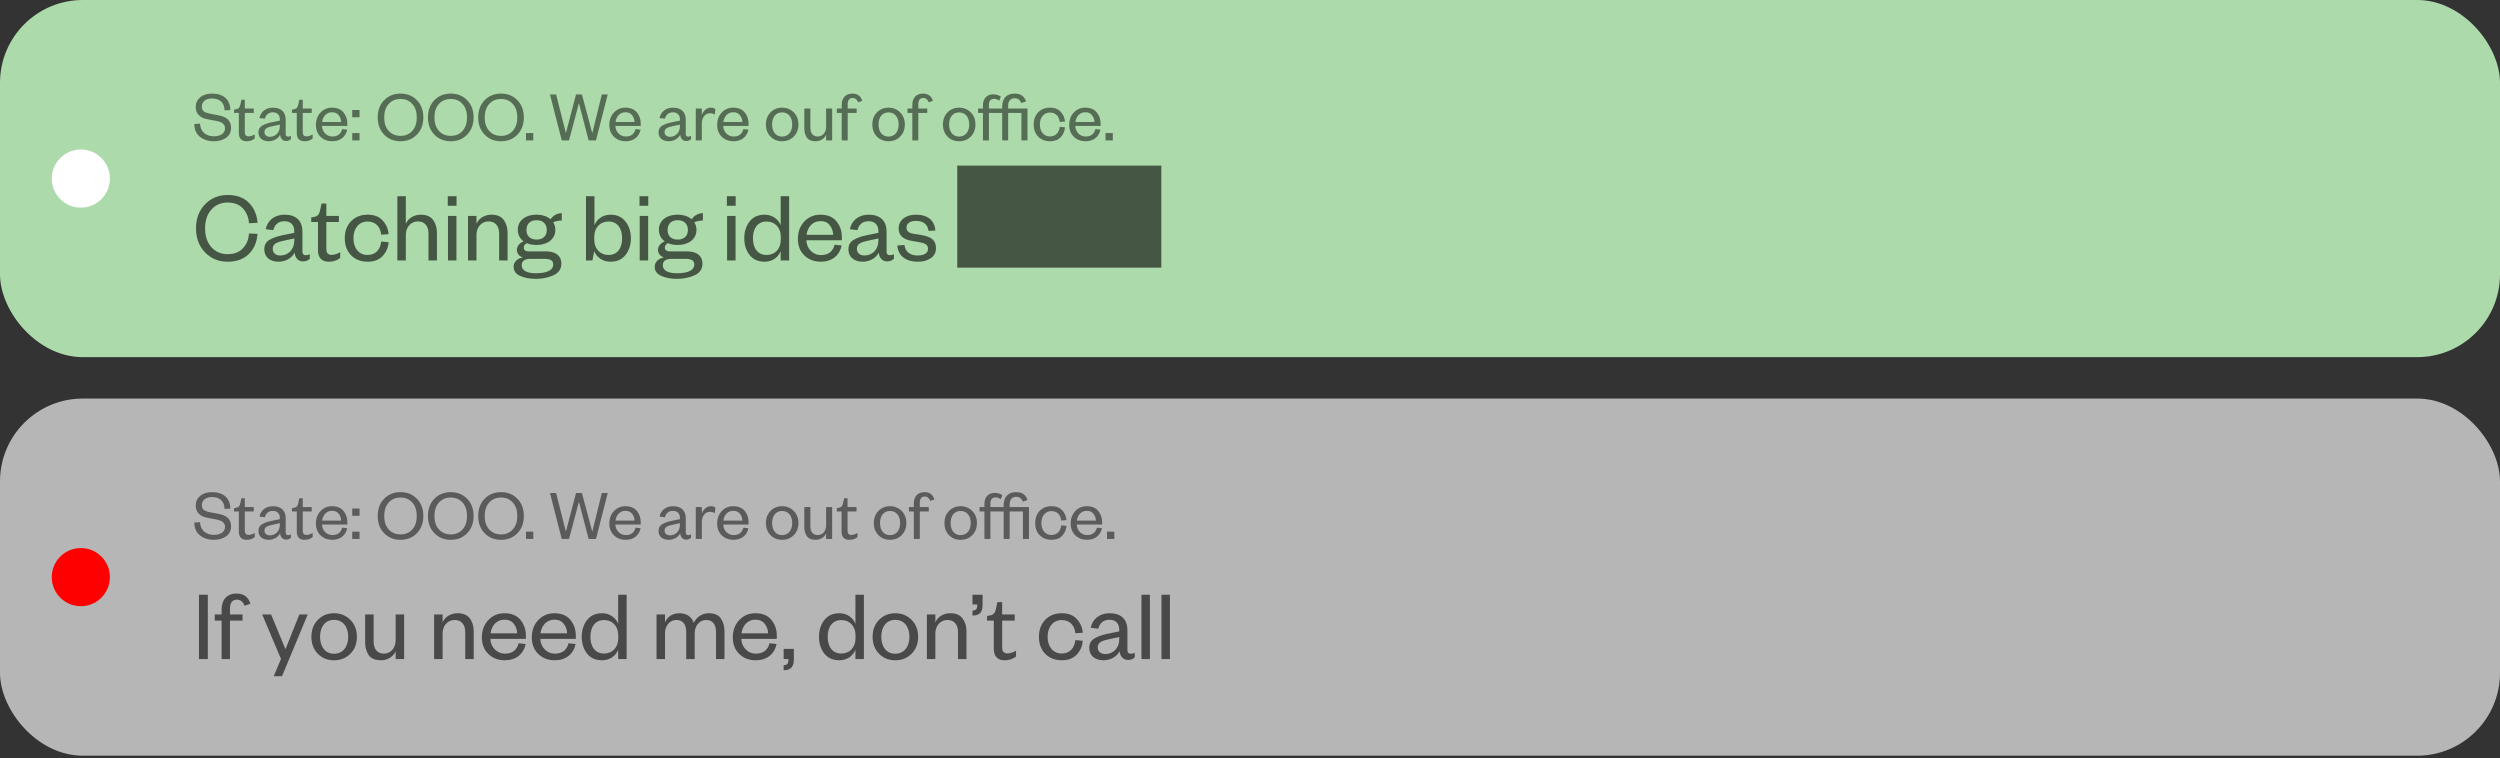
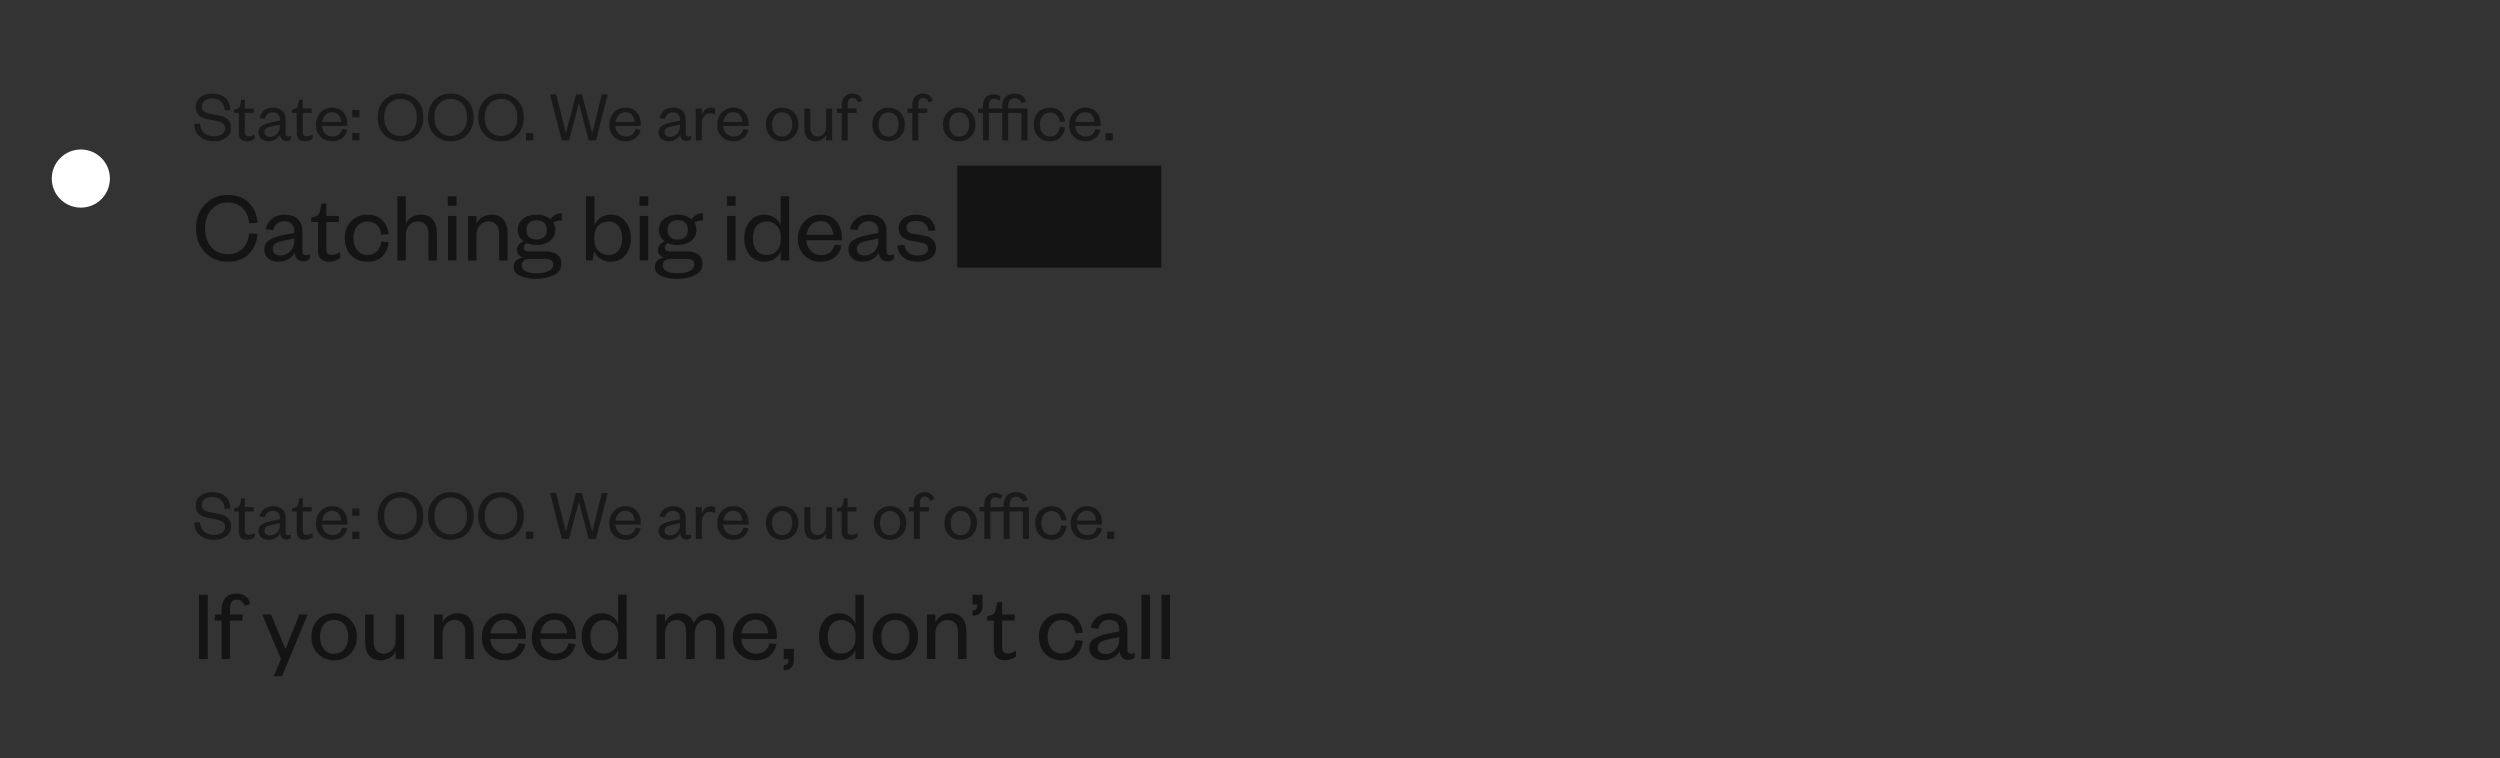
<svg xmlns="http://www.w3.org/2000/svg" width="343" height="104" viewBox="0 0 343 104" fill="none">
  <rect x="0" y="0" width="343" height="104" fill="#333333" stroke="none" />
-   <rect width="343" height="49" rx="11.363" fill="#BAECB7" fill-opacity="0.9" />
  <circle cx="11.091" cy="24.5" r="3.989" fill="white" />
  <path opacity="0.5" d="M26.663 17.01L27.443 16.96C27.493 18.11 28.293 18.7 29.343 18.7C30.273 18.7 30.873 18.29 30.873 17.61C30.873 17.04 30.483 16.75 29.673 16.59L28.423 16.35C27.503 16.18 26.853 15.66 26.853 14.69C26.853 14.14 27.053 13.7 27.463 13.36C27.873 13.01 28.413 12.84 29.103 12.84C30.673 12.84 31.593 13.69 31.603 15.1L30.813 15.14C30.783 14.1 30.153 13.51 29.113 13.51C28.203 13.51 27.693 13.95 27.693 14.64C27.693 15.25 28.113 15.47 28.833 15.6L29.973 15.82C31.123 16.03 31.703 16.55 31.703 17.55C31.703 18.13 31.473 18.58 31.023 18.9C30.573 19.22 30.013 19.38 29.343 19.38C28.573 19.38 27.933 19.17 27.423 18.76C26.913 18.35 26.663 17.76 26.663 17.01ZM32.769 18.24V15.49H32.109V15.04L32.389 14.99C32.799 14.91 32.899 14.7 32.989 14.29L33.119 13.68H33.589V14.89H34.819V15.49H33.589V18.14C33.589 18.53 33.759 18.71 34.129 18.71C34.409 18.71 34.699 18.58 34.949 18.45V19.01C34.629 19.25 34.309 19.38 33.829 19.38C33.219 19.38 32.769 19.08 32.769 18.24ZM38.395 17.31V17.1L37.416 17.31C36.736 17.46 36.285 17.59 36.285 18.12C36.285 18.49 36.545 18.77 37.035 18.77C37.795 18.77 38.395 18.19 38.395 17.31ZM39.196 16.44V18.4C39.196 18.63 39.325 18.74 39.535 18.74C39.626 18.74 39.795 18.71 39.916 18.64V19.09C39.766 19.24 39.575 19.35 39.245 19.35C38.795 19.35 38.475 19.01 38.425 18.49C38.185 19 37.566 19.38 36.855 19.38C36.016 19.38 35.456 18.92 35.456 18.17C35.456 17.76 35.615 17.45 35.946 17.25C36.276 17.05 36.696 16.9 37.215 16.79L38.395 16.55V16.38C38.395 15.78 38.045 15.41 37.435 15.41C36.806 15.41 36.465 15.78 36.336 16.29L35.596 16.19C35.766 15.38 36.416 14.77 37.446 14.77C38.535 14.77 39.196 15.33 39.196 16.44ZM40.718 18.24V15.49H40.058V15.04L40.338 14.99C40.748 14.91 40.848 14.7 40.938 14.29L41.068 13.68H41.538V14.89H42.768V15.49H41.538V18.14C41.538 18.53 41.708 18.71 42.078 18.71C42.358 18.71 42.648 18.58 42.898 18.45V19.01C42.578 19.25 42.258 19.38 41.778 19.38C41.168 19.38 40.718 19.08 40.718 18.24ZM46.945 17.71L47.635 17.79C47.425 18.78 46.675 19.38 45.595 19.38C44.945 19.38 44.415 19.18 43.985 18.77C43.555 18.36 43.345 17.81 43.345 17.14C43.345 16.45 43.555 15.89 43.975 15.44C44.405 14.99 44.925 14.77 45.555 14.77C46.245 14.77 46.775 14.99 47.125 15.42C47.475 15.85 47.655 16.36 47.655 16.95V17.28H44.175C44.195 17.7 44.345 18.05 44.615 18.32C44.885 18.59 45.215 18.73 45.605 18.73C46.325 18.73 46.775 18.38 46.945 17.71ZM44.195 16.74H46.805C46.795 16.39 46.685 16.08 46.475 15.81C46.275 15.54 45.965 15.4 45.555 15.4C44.765 15.4 44.285 16.02 44.195 16.74ZM48.327 19.26V18.26H49.327V19.26H48.327ZM48.327 16.09V15.09H49.327V16.09H48.327ZM58.082 16.11C58.082 17.08 57.792 17.86 57.202 18.47C56.612 19.08 55.862 19.38 54.952 19.38C54.042 19.38 53.292 19.08 52.702 18.47C52.112 17.86 51.822 17.08 51.822 16.11C51.822 15.14 52.112 14.36 52.702 13.75C53.292 13.14 54.042 12.84 54.952 12.84C55.862 12.84 56.612 13.14 57.202 13.75C57.792 14.36 58.082 15.14 58.082 16.11ZM57.182 16.11C57.182 15.34 56.982 14.73 56.572 14.27C56.162 13.81 55.622 13.58 54.952 13.58C54.282 13.58 53.732 13.81 53.322 14.27C52.912 14.73 52.712 15.34 52.712 16.11C52.712 16.88 52.912 17.49 53.322 17.95C53.732 18.41 54.282 18.64 54.952 18.64C55.622 18.64 56.162 18.41 56.572 17.95C56.982 17.49 57.182 16.88 57.182 16.11ZM64.977 16.11C64.977 17.08 64.686 17.86 64.097 18.47C63.507 19.08 62.757 19.38 61.846 19.38C60.937 19.38 60.187 19.08 59.596 18.47C59.007 17.86 58.717 17.08 58.717 16.11C58.717 15.14 59.007 14.36 59.596 13.75C60.187 13.14 60.937 12.84 61.846 12.84C62.757 12.84 63.507 13.14 64.097 13.75C64.686 14.36 64.977 15.14 64.977 16.11ZM64.076 16.11C64.076 15.34 63.877 14.73 63.467 14.27C63.056 13.81 62.517 13.58 61.846 13.58C61.176 13.58 60.627 13.81 60.217 14.27C59.806 14.73 59.606 15.34 59.606 16.11C59.606 16.88 59.806 17.49 60.217 17.95C60.627 18.41 61.176 18.64 61.846 18.64C62.517 18.64 63.056 18.41 63.467 17.95C63.877 17.49 64.076 16.88 64.076 16.11ZM71.871 16.11C71.871 17.08 71.581 17.86 70.991 18.47C70.401 19.08 69.651 19.38 68.741 19.38C67.831 19.38 67.081 19.08 66.491 18.47C65.901 17.86 65.611 17.08 65.611 16.11C65.611 15.14 65.901 14.36 66.491 13.75C67.081 13.14 67.831 12.84 68.741 12.84C69.651 12.84 70.401 13.14 70.991 13.75C71.581 14.36 71.871 15.14 71.871 16.11ZM70.971 16.11C70.971 15.34 70.771 14.73 70.361 14.27C69.951 13.81 69.411 13.58 68.741 13.58C68.071 13.58 67.521 13.81 67.111 14.27C66.701 14.73 66.501 15.34 66.501 16.11C66.501 16.88 66.701 17.49 67.111 17.95C67.521 18.41 68.071 18.64 68.741 18.64C69.411 18.64 69.951 18.41 70.361 17.95C70.771 17.49 70.971 16.88 70.971 16.11ZM72.165 19.26V18.26H73.165V19.26H72.165ZM79.84 12.96L81.24 18.2H81.28L82.57 12.96H83.38L81.77 19.26H80.76L79.45 14.23H79.41L78.07 19.26H77.07L75.46 12.96H76.3L77.62 18.18H77.66L79.03 12.96H79.84ZM87.199 17.71L87.889 17.79C87.679 18.78 86.929 19.38 85.849 19.38C85.199 19.38 84.669 19.18 84.239 18.77C83.809 18.36 83.599 17.81 83.599 17.14C83.599 16.45 83.809 15.89 84.229 15.44C84.659 14.99 85.179 14.77 85.809 14.77C86.499 14.77 87.029 14.99 87.379 15.42C87.729 15.85 87.909 16.36 87.909 16.95V17.28H84.429C84.449 17.7 84.599 18.05 84.869 18.32C85.139 18.59 85.469 18.73 85.859 18.73C86.579 18.73 87.029 18.38 87.199 17.71ZM84.449 16.74H87.059C87.049 16.39 86.939 16.08 86.729 15.81C86.529 15.54 86.219 15.4 85.809 15.4C85.019 15.4 84.539 16.02 84.449 16.74ZM93.288 17.31V17.1L92.308 17.31C91.628 17.46 91.178 17.59 91.178 18.12C91.178 18.49 91.438 18.77 91.928 18.77C92.688 18.77 93.288 18.19 93.288 17.31ZM94.088 16.44V18.4C94.088 18.63 94.218 18.74 94.428 18.74C94.518 18.74 94.688 18.71 94.808 18.64V19.09C94.658 19.24 94.468 19.35 94.138 19.35C93.688 19.35 93.368 19.01 93.318 18.49C93.078 19 92.458 19.38 91.748 19.38C90.908 19.38 90.348 18.92 90.348 18.17C90.348 17.76 90.508 17.45 90.838 17.25C91.168 17.05 91.588 16.9 92.108 16.79L93.288 16.55V16.38C93.288 15.78 92.938 15.41 92.328 15.41C91.698 15.41 91.358 15.78 91.228 16.29L90.488 16.19C90.658 15.38 91.308 14.77 92.338 14.77C93.428 14.77 94.088 15.33 94.088 16.44ZM98.151 14.97L98.071 15.72C97.831 15.59 97.661 15.54 97.391 15.54C96.761 15.54 96.291 16.11 96.291 16.95V19.26H95.461V14.89H96.291V15.78C96.371 15.53 96.521 15.3 96.731 15.09C96.951 14.88 97.221 14.77 97.531 14.77C97.801 14.77 98.001 14.84 98.151 14.97ZM101.994 17.71L102.684 17.79C102.474 18.78 101.724 19.38 100.644 19.38C99.993 19.38 99.463 19.18 99.034 18.77C98.603 18.36 98.394 17.81 98.394 17.14C98.394 16.45 98.603 15.89 99.023 15.44C99.454 14.99 99.974 14.77 100.604 14.77C101.294 14.77 101.824 14.99 102.174 15.42C102.524 15.85 102.704 16.36 102.704 16.95V17.28H99.224C99.243 17.7 99.394 18.05 99.663 18.32C99.933 18.59 100.264 18.73 100.654 18.73C101.374 18.73 101.824 18.38 101.994 17.71ZM99.243 16.74H101.854C101.844 16.39 101.734 16.08 101.524 15.81C101.324 15.54 101.014 15.4 100.604 15.4C99.814 15.4 99.334 16.02 99.243 16.74ZM109.543 17.08C109.543 17.75 109.333 18.31 108.903 18.74C108.473 19.17 107.943 19.38 107.303 19.38C106.663 19.38 106.133 19.17 105.713 18.74C105.293 18.31 105.083 17.75 105.083 17.08C105.083 16.41 105.293 15.85 105.713 15.42C106.133 14.99 106.663 14.77 107.303 14.77C107.943 14.77 108.473 14.99 108.903 15.42C109.333 15.85 109.543 16.41 109.543 17.08ZM105.933 17.08C105.933 18.04 106.423 18.74 107.303 18.74C108.183 18.74 108.693 18.04 108.693 17.08C108.693 16.11 108.183 15.42 107.303 15.42C106.423 15.42 105.933 16.11 105.933 17.08ZM113.342 17.4V14.89H114.172V19.26H113.342V18.49C113.132 19.01 112.562 19.38 111.912 19.38C111.342 19.38 110.942 19.21 110.702 18.88C110.472 18.54 110.352 18.12 110.352 17.61V14.89H111.182V17.53C111.182 18.25 111.512 18.73 112.192 18.73C112.842 18.73 113.342 18.2 113.342 17.4ZM115.484 15.49H114.814V14.89H115.484V14.38C115.484 13.46 116.014 12.84 116.934 12.84C117.684 12.84 118.104 13.19 118.304 13.84L117.734 14.04C117.624 13.71 117.374 13.44 116.974 13.44C116.524 13.44 116.304 13.77 116.304 14.29V14.89H117.534V15.49H116.304V19.26H115.484V15.49ZM124.143 17.08C124.143 17.75 123.933 18.31 123.503 18.74C123.073 19.17 122.543 19.38 121.903 19.38C121.263 19.38 120.733 19.17 120.313 18.74C119.893 18.31 119.683 17.75 119.683 17.08C119.683 16.41 119.893 15.85 120.313 15.42C120.733 14.99 121.263 14.77 121.903 14.77C122.543 14.77 123.073 14.99 123.503 15.42C123.933 15.85 124.143 16.41 124.143 17.08ZM120.533 17.08C120.533 18.04 121.023 18.74 121.903 18.74C122.783 18.74 123.293 18.04 123.293 17.08C123.293 16.11 122.783 15.42 121.903 15.42C121.023 15.42 120.533 16.11 120.533 17.08ZM125.172 15.49H124.502V14.89H125.172V14.38C125.172 13.46 125.702 12.84 126.622 12.84C127.372 12.84 127.792 13.19 127.992 13.84L127.422 14.04C127.312 13.71 127.062 13.44 126.662 13.44C126.212 13.44 125.992 13.77 125.992 14.29V14.89H127.222V15.49H125.992V19.26H125.172V15.49ZM133.83 17.08C133.83 17.75 133.62 18.31 133.19 18.74C132.76 19.17 132.23 19.38 131.59 19.38C130.95 19.38 130.42 19.17 130 18.74C129.58 18.31 129.37 17.75 129.37 17.08C129.37 16.41 129.58 15.85 130 15.42C130.42 14.99 130.95 14.77 131.59 14.77C132.23 14.77 132.76 14.99 133.19 15.42C133.62 15.85 133.83 16.41 133.83 17.08ZM130.22 17.08C130.22 18.04 130.71 18.74 131.59 18.74C132.47 18.74 132.98 18.04 132.98 17.08C132.98 16.11 132.47 15.42 131.59 15.42C130.71 15.42 130.22 16.11 130.22 17.08ZM137.499 15.49H135.679V19.26H134.859V15.49H134.189V14.89H134.859V14.42C134.859 13.51 135.419 12.94 136.259 12.94C136.769 12.94 137.079 13.1 137.319 13.26L137.099 13.81C136.889 13.66 136.649 13.56 136.369 13.56C135.899 13.56 135.679 13.88 135.679 14.41V14.89H137.499V14.58C137.499 13.53 138.119 12.84 139.189 12.84C140.059 12.84 140.529 13.2 140.779 13.91L140.119 14.14C139.989 13.77 139.699 13.48 139.219 13.48C138.669 13.48 138.319 13.83 138.319 14.5V14.89H140.969V19.26H140.139V15.49H138.319V19.26H137.499V15.49ZM141.821 17.08C141.821 16.39 142.031 15.83 142.441 15.41C142.861 14.98 143.401 14.77 144.061 14.77C144.701 14.77 145.191 14.96 145.531 15.34C145.881 15.71 146.071 16.16 146.121 16.68L145.391 16.73C145.321 15.97 144.851 15.44 144.051 15.44C143.241 15.44 142.671 16.08 142.671 17.08C142.671 18.08 143.241 18.72 144.051 18.72C144.851 18.72 145.321 18.16 145.391 17.4L146.121 17.47C146.071 18 145.881 18.45 145.531 18.82C145.191 19.19 144.701 19.38 144.061 19.38C143.401 19.38 142.861 19.17 142.441 18.75C142.031 18.33 141.821 17.77 141.821 17.08ZM150.294 17.71L150.984 17.79C150.774 18.78 150.024 19.38 148.944 19.38C148.294 19.38 147.764 19.18 147.334 18.77C146.904 18.36 146.694 17.81 146.694 17.14C146.694 16.45 146.904 15.89 147.324 15.44C147.754 14.99 148.274 14.77 148.904 14.77C149.594 14.77 150.124 14.99 150.474 15.42C150.824 15.85 151.004 16.36 151.004 16.95V17.28H147.524C147.544 17.7 147.694 18.05 147.964 18.32C148.234 18.59 148.564 18.73 148.954 18.73C149.674 18.73 150.124 18.38 150.294 17.71ZM147.544 16.74H150.154C150.144 16.39 150.034 16.08 149.824 15.81C149.624 15.54 149.314 15.4 148.904 15.4C148.114 15.4 147.634 16.02 147.544 16.74ZM151.677 19.26V18.26H152.677V19.26H151.677Z" fill="black" />
  <path opacity="0.6" d="M26.891 31.33C26.891 29.972 27.311 28.88 28.137 28.026C28.977 27.172 29.999 26.752 31.217 26.752C32.463 26.752 33.443 27.102 34.143 27.816C34.857 28.53 35.249 29.44 35.333 30.574L34.157 30.63C34.115 29.818 33.835 29.146 33.331 28.6C32.827 28.054 32.127 27.788 31.217 27.788C30.321 27.788 29.579 28.11 29.005 28.754C28.431 29.384 28.137 30.252 28.137 31.33C28.137 32.408 28.431 33.276 29.005 33.92C29.579 34.55 30.321 34.872 31.217 34.872C32.127 34.872 32.827 34.606 33.331 34.06C33.835 33.514 34.115 32.842 34.157 32.03L35.333 32.086C35.249 33.22 34.857 34.13 34.143 34.844C33.443 35.558 32.463 35.908 31.217 35.908C29.999 35.908 28.977 35.488 28.137 34.634C27.311 33.78 26.891 32.688 26.891 31.33ZM40.374 33.01V32.716L39.002 33.01C38.05 33.22 37.42 33.402 37.42 34.144C37.42 34.662 37.784 35.054 38.47 35.054C39.534 35.054 40.374 34.242 40.374 33.01ZM41.494 31.792V34.536C41.494 34.858 41.676 35.012 41.97 35.012C42.096 35.012 42.334 34.97 42.502 34.872V35.502C42.292 35.712 42.026 35.866 41.564 35.866C40.934 35.866 40.486 35.39 40.416 34.662C40.08 35.376 39.212 35.908 38.218 35.908C37.042 35.908 36.258 35.264 36.258 34.214C36.258 33.64 36.482 33.206 36.944 32.926C37.406 32.646 37.994 32.436 38.722 32.282L40.374 31.946V31.708C40.374 30.868 39.884 30.35 39.03 30.35C38.148 30.35 37.672 30.868 37.49 31.582L36.454 31.442C36.692 30.308 37.602 29.454 39.044 29.454C40.57 29.454 41.494 30.238 41.494 31.792ZM43.625 34.312V30.462H42.701V29.832L43.093 29.762C43.667 29.65 43.807 29.356 43.933 28.782L44.115 27.928H44.773V29.622H46.495V30.462H44.773V34.172C44.773 34.718 45.011 34.97 45.529 34.97C45.921 34.97 46.327 34.788 46.677 34.606V35.39C46.229 35.726 45.781 35.908 45.109 35.908C44.255 35.908 43.625 35.488 43.625 34.312ZM47.303 32.688C47.303 31.722 47.596 30.938 48.17 30.35C48.758 29.748 49.514 29.454 50.438 29.454C51.334 29.454 52.02 29.72 52.496 30.252C52.986 30.77 53.252 31.4 53.322 32.128L52.3 32.198C52.203 31.134 51.544 30.392 50.425 30.392C49.291 30.392 48.492 31.288 48.492 32.688C48.492 34.088 49.291 34.984 50.425 34.984C51.544 34.984 52.203 34.2 52.3 33.136L53.322 33.234C53.252 33.976 52.986 34.606 52.496 35.124C52.02 35.642 51.334 35.908 50.438 35.908C49.514 35.908 48.758 35.614 48.17 35.026C47.596 34.438 47.303 33.654 47.303 32.688ZM55.679 32.226V35.74H54.517V26.92H55.679V30.714C55.973 29.972 56.799 29.454 57.709 29.454C58.507 29.454 59.067 29.692 59.417 30.168C59.767 30.644 59.949 31.232 59.949 31.946V35.74H58.787V32.044C58.787 31.036 58.283 30.378 57.331 30.378C56.421 30.378 55.679 31.106 55.679 32.226ZM61.434 28.236V26.92H62.638V28.236H61.434ZM61.462 29.622H62.624V35.74H61.462V29.622ZM65.372 32.226V35.74H64.21V29.622H65.372V30.714C65.666 29.972 66.492 29.454 67.402 29.454C68.2 29.454 68.76 29.692 69.11 30.168C69.46 30.644 69.642 31.232 69.642 31.946V35.74H68.48V32.044C68.48 31.036 67.976 30.378 67.024 30.378C66.114 30.378 65.372 31.106 65.372 32.226ZM75.019 31.554C75.019 30.7 74.473 30.21 73.619 30.21C72.765 30.21 72.233 30.7 72.233 31.554C72.233 32.394 72.765 32.87 73.619 32.87C74.473 32.87 75.019 32.394 75.019 31.554ZM77.021 36.146C77.021 36.902 76.657 37.448 75.929 37.77C75.215 38.092 74.403 38.26 73.493 38.26C72.667 38.26 71.967 38.12 71.365 37.854C70.763 37.588 70.469 37.168 70.469 36.608C70.469 35.922 70.987 35.446 71.729 35.32C71.169 35.138 70.917 34.732 70.917 34.27C70.917 33.752 71.295 33.346 71.841 33.108C71.337 32.758 71.043 32.212 71.043 31.54C71.043 30.896 71.281 30.392 71.757 30.014C72.247 29.636 72.863 29.454 73.605 29.454C74.389 29.454 75.075 29.678 75.537 30.084C75.859 29.58 76.447 29.244 77.077 29.244V30.252C76.671 30.252 76.195 30.364 75.901 30.49C76.083 30.784 76.195 31.148 76.195 31.54C76.195 32.814 75.117 33.612 73.605 33.612C73.101 33.612 72.653 33.528 72.275 33.36C72.051 33.486 71.855 33.682 71.855 33.962C71.855 34.298 72.079 34.494 72.597 34.494H74.991C76.321 34.494 77.021 35.194 77.021 36.146ZM71.575 36.384C71.575 37.154 72.373 37.49 73.493 37.49C74.893 37.49 75.901 37.154 75.901 36.272C75.901 35.712 75.439 35.516 74.725 35.516H72.751C72.121 35.516 71.575 35.726 71.575 36.384ZM81.532 34.466L81.28 35.74H80.398V26.92H81.56V30.91C81.826 30.168 82.624 29.454 83.758 29.454C84.654 29.454 85.34 29.776 85.83 30.406C86.32 31.036 86.558 31.792 86.558 32.688C86.558 33.584 86.32 34.34 85.83 34.97C85.34 35.6 84.654 35.908 83.744 35.908C82.624 35.908 81.812 35.236 81.532 34.466ZM81.532 32.506V32.856C81.532 34.2 82.386 34.984 83.492 34.984C84.682 34.984 85.354 34.088 85.354 32.688C85.354 31.288 84.682 30.392 83.492 30.392C82.386 30.392 81.532 31.176 81.532 32.506ZM87.739 28.236V26.92H88.943V28.236H87.739ZM87.767 29.622H88.929V35.74H87.767V29.622ZM94.379 31.554C94.379 30.7 93.833 30.21 92.979 30.21C92.125 30.21 91.593 30.7 91.593 31.554C91.593 32.394 92.125 32.87 92.979 32.87C93.833 32.87 94.379 32.394 94.379 31.554ZM96.381 36.146C96.381 36.902 96.017 37.448 95.289 37.77C94.575 38.092 93.763 38.26 92.853 38.26C92.027 38.26 91.327 38.12 90.725 37.854C90.123 37.588 89.829 37.168 89.829 36.608C89.829 35.922 90.347 35.446 91.089 35.32C90.529 35.138 90.277 34.732 90.277 34.27C90.277 33.752 90.655 33.346 91.201 33.108C90.697 32.758 90.403 32.212 90.403 31.54C90.403 30.896 90.641 30.392 91.117 30.014C91.607 29.636 92.223 29.454 92.965 29.454C93.749 29.454 94.435 29.678 94.897 30.084C95.219 29.58 95.807 29.244 96.437 29.244V30.252C96.031 30.252 95.555 30.364 95.261 30.49C95.443 30.784 95.555 31.148 95.555 31.54C95.555 32.814 94.477 33.612 92.965 33.612C92.461 33.612 92.013 33.528 91.635 33.36C91.411 33.486 91.215 33.682 91.215 33.962C91.215 34.298 91.439 34.494 91.957 34.494H94.351C95.681 34.494 96.381 35.194 96.381 36.146ZM90.935 36.384C90.935 37.154 91.733 37.49 92.853 37.49C94.253 37.49 95.261 37.154 95.261 36.272C95.261 35.712 94.799 35.516 94.085 35.516H92.111C91.481 35.516 90.935 35.726 90.935 36.384ZM99.729 28.236V26.92H100.933V28.236H99.729ZM99.757 29.622H100.919V35.74H99.757V29.622ZM107.125 32.856V32.506C107.125 31.176 106.285 30.392 105.179 30.392C103.989 30.392 103.303 31.288 103.303 32.688C103.303 34.088 103.989 34.984 105.179 34.984C106.285 34.984 107.125 34.2 107.125 32.856ZM107.111 35.74V34.466C106.831 35.208 106.047 35.908 104.913 35.908C104.003 35.908 103.317 35.6 102.827 34.97C102.351 34.34 102.113 33.584 102.113 32.688C102.113 31.792 102.351 31.036 102.827 30.406C103.317 29.776 104.003 29.454 104.913 29.454C106.047 29.454 106.831 30.168 107.111 30.91V26.92H108.273V35.74H107.111ZM114.509 33.57L115.475 33.682C115.181 35.068 114.131 35.908 112.619 35.908C111.709 35.908 110.967 35.628 110.365 35.054C109.763 34.48 109.469 33.71 109.469 32.772C109.469 31.806 109.763 31.022 110.351 30.392C110.953 29.762 111.681 29.454 112.562 29.454C113.529 29.454 114.271 29.762 114.761 30.364C115.251 30.966 115.503 31.68 115.503 32.506V32.968H110.631C110.659 33.556 110.869 34.046 111.247 34.424C111.625 34.802 112.087 34.998 112.633 34.998C113.641 34.998 114.271 34.508 114.509 33.57ZM110.659 32.212H114.313C114.299 31.722 114.145 31.288 113.851 30.91C113.571 30.532 113.137 30.336 112.562 30.336C111.457 30.336 110.785 31.204 110.659 32.212ZM120.518 33.01V32.716L119.146 33.01C118.194 33.22 117.564 33.402 117.564 34.144C117.564 34.662 117.928 35.054 118.614 35.054C119.678 35.054 120.518 34.242 120.518 33.01ZM121.638 31.792V34.536C121.638 34.858 121.82 35.012 122.114 35.012C122.24 35.012 122.478 34.97 122.646 34.872V35.502C122.436 35.712 122.17 35.866 121.708 35.866C121.078 35.866 120.63 35.39 120.56 34.662C120.224 35.376 119.356 35.908 118.362 35.908C117.186 35.908 116.402 35.264 116.402 34.214C116.402 33.64 116.626 33.206 117.088 32.926C117.55 32.646 118.138 32.436 118.866 32.282L120.518 31.946V31.708C120.518 30.868 120.028 30.35 119.174 30.35C118.292 30.35 117.816 30.868 117.634 31.582L116.598 31.442C116.836 30.308 117.746 29.454 119.188 29.454C120.714 29.454 121.638 30.238 121.638 31.792ZM123.112 33.682L124.092 33.612C124.204 34.55 124.862 35.054 125.912 35.054C126.71 35.054 127.326 34.76 127.326 34.144C127.326 33.57 126.906 33.36 126.164 33.234L125.128 33.052C123.994 32.87 123.294 32.38 123.294 31.33C123.294 30.21 124.246 29.454 125.646 29.454C127.27 29.454 128.222 30.224 128.334 31.624L127.396 31.68C127.27 30.742 126.668 30.308 125.646 30.308C124.876 30.308 124.372 30.658 124.372 31.218C124.372 31.708 124.68 31.96 125.31 32.072L126.458 32.254C127.69 32.464 128.418 32.926 128.418 34.032C128.418 34.634 128.18 35.11 127.69 35.432C127.214 35.754 126.626 35.908 125.912 35.908C124.4 35.908 123.224 35.194 123.112 33.682ZM131.334 36.72H145.334V22.72H131.334V36.72ZM145.334 36.72H159.334V22.72H145.334V36.72Z" fill="black" />
-   <rect y="54.682" width="343" height="49" rx="11.363" fill="#C4C4C4" fill-opacity="0.9" />
-   <circle cx="11.091" cy="79.182" r="3.989" fill="#FF0000" />
  <path opacity="0.5" d="M26.663 71.692L27.443 71.642C27.493 72.792 28.293 73.382 29.343 73.382C30.273 73.382 30.873 72.972 30.873 72.292C30.873 71.722 30.483 71.432 29.673 71.272L28.423 71.032C27.503 70.862 26.853 70.342 26.853 69.372C26.853 68.822 27.053 68.382 27.463 68.042C27.873 67.692 28.413 67.522 29.103 67.522C30.673 67.522 31.593 68.372 31.603 69.782L30.813 69.822C30.783 68.782 30.153 68.192 29.113 68.192C28.203 68.192 27.693 68.632 27.693 69.322C27.693 69.932 28.113 70.152 28.833 70.282L29.973 70.502C31.123 70.712 31.703 71.232 31.703 72.232C31.703 72.812 31.473 73.262 31.023 73.582C30.573 73.902 30.013 74.062 29.343 74.062C28.573 74.062 27.933 73.852 27.423 73.442C26.913 73.032 26.663 72.442 26.663 71.692ZM32.769 72.922V70.172H32.109V69.722L32.389 69.672C32.799 69.592 32.899 69.382 32.989 68.972L33.119 68.362H33.589V69.572H34.819V70.172H33.589V72.822C33.589 73.212 33.759 73.392 34.129 73.392C34.409 73.392 34.699 73.262 34.949 73.132V73.692C34.629 73.932 34.309 74.062 33.829 74.062C33.219 74.062 32.769 73.762 32.769 72.922ZM38.395 71.992V71.782L37.416 71.992C36.736 72.142 36.285 72.272 36.285 72.802C36.285 73.172 36.545 73.452 37.035 73.452C37.795 73.452 38.395 72.872 38.395 71.992ZM39.196 71.122V73.082C39.196 73.312 39.325 73.422 39.535 73.422C39.626 73.422 39.795 73.392 39.916 73.322V73.772C39.766 73.922 39.575 74.032 39.245 74.032C38.795 74.032 38.475 73.692 38.425 73.172C38.185 73.682 37.566 74.062 36.855 74.062C36.016 74.062 35.456 73.602 35.456 72.852C35.456 72.442 35.615 72.132 35.946 71.932C36.276 71.732 36.696 71.582 37.215 71.472L38.395 71.232V71.062C38.395 70.462 38.045 70.092 37.435 70.092C36.806 70.092 36.465 70.462 36.336 70.972L35.596 70.872C35.766 70.062 36.416 69.452 37.446 69.452C38.535 69.452 39.196 70.012 39.196 71.122ZM40.718 72.922V70.172H40.058V69.722L40.338 69.672C40.748 69.592 40.848 69.382 40.938 68.972L41.068 68.362H41.538V69.572H42.768V70.172H41.538V72.822C41.538 73.212 41.708 73.392 42.078 73.392C42.358 73.392 42.648 73.262 42.898 73.132V73.692C42.578 73.932 42.258 74.062 41.778 74.062C41.168 74.062 40.718 73.762 40.718 72.922ZM46.945 72.392L47.635 72.472C47.425 73.462 46.675 74.062 45.595 74.062C44.945 74.062 44.415 73.862 43.985 73.452C43.555 73.042 43.345 72.492 43.345 71.822C43.345 71.132 43.555 70.572 43.975 70.122C44.405 69.672 44.925 69.452 45.555 69.452C46.245 69.452 46.775 69.672 47.125 70.102C47.475 70.532 47.655 71.042 47.655 71.632V71.962H44.175C44.195 72.382 44.345 72.732 44.615 73.002C44.885 73.272 45.215 73.412 45.605 73.412C46.325 73.412 46.775 73.062 46.945 72.392ZM44.195 71.422H46.805C46.795 71.072 46.685 70.762 46.475 70.492C46.275 70.222 45.965 70.082 45.555 70.082C44.765 70.082 44.285 70.702 44.195 71.422ZM48.327 73.942V72.942H49.327V73.942H48.327ZM48.327 70.772V69.772H49.327V70.772H48.327ZM58.082 70.792C58.082 71.762 57.792 72.542 57.202 73.152C56.612 73.762 55.862 74.062 54.952 74.062C54.042 74.062 53.292 73.762 52.702 73.152C52.112 72.542 51.822 71.762 51.822 70.792C51.822 69.822 52.112 69.042 52.702 68.432C53.292 67.822 54.042 67.522 54.952 67.522C55.862 67.522 56.612 67.822 57.202 68.432C57.792 69.042 58.082 69.822 58.082 70.792ZM57.182 70.792C57.182 70.022 56.982 69.412 56.572 68.952C56.162 68.492 55.622 68.262 54.952 68.262C54.282 68.262 53.732 68.492 53.322 68.952C52.912 69.412 52.712 70.022 52.712 70.792C52.712 71.562 52.912 72.172 53.322 72.632C53.732 73.092 54.282 73.322 54.952 73.322C55.622 73.322 56.162 73.092 56.572 72.632C56.982 72.172 57.182 71.562 57.182 70.792ZM64.977 70.792C64.977 71.762 64.686 72.542 64.097 73.152C63.507 73.762 62.757 74.062 61.846 74.062C60.937 74.062 60.187 73.762 59.596 73.152C59.007 72.542 58.717 71.762 58.717 70.792C58.717 69.822 59.007 69.042 59.596 68.432C60.187 67.822 60.937 67.522 61.846 67.522C62.757 67.522 63.507 67.822 64.097 68.432C64.686 69.042 64.977 69.822 64.977 70.792ZM64.076 70.792C64.076 70.022 63.877 69.412 63.467 68.952C63.056 68.492 62.517 68.262 61.846 68.262C61.176 68.262 60.627 68.492 60.217 68.952C59.806 69.412 59.606 70.022 59.606 70.792C59.606 71.562 59.806 72.172 60.217 72.632C60.627 73.092 61.176 73.322 61.846 73.322C62.517 73.322 63.056 73.092 63.467 72.632C63.877 72.172 64.076 71.562 64.076 70.792ZM71.871 70.792C71.871 71.762 71.581 72.542 70.991 73.152C70.401 73.762 69.651 74.062 68.741 74.062C67.831 74.062 67.081 73.762 66.491 73.152C65.901 72.542 65.611 71.762 65.611 70.792C65.611 69.822 65.901 69.042 66.491 68.432C67.081 67.822 67.831 67.522 68.741 67.522C69.651 67.522 70.401 67.822 70.991 68.432C71.581 69.042 71.871 69.822 71.871 70.792ZM70.971 70.792C70.971 70.022 70.771 69.412 70.361 68.952C69.951 68.492 69.411 68.262 68.741 68.262C68.071 68.262 67.521 68.492 67.111 68.952C66.701 69.412 66.501 70.022 66.501 70.792C66.501 71.562 66.701 72.172 67.111 72.632C67.521 73.092 68.071 73.322 68.741 73.322C69.411 73.322 69.951 73.092 70.361 72.632C70.771 72.172 70.971 71.562 70.971 70.792ZM72.165 73.942V72.942H73.165V73.942H72.165ZM79.84 67.642L81.24 72.882H81.28L82.57 67.642H83.38L81.77 73.942H80.76L79.45 68.912H79.41L78.07 73.942H77.07L75.46 67.642H76.3L77.62 72.862H77.66L79.03 67.642H79.84ZM87.199 72.392L87.889 72.472C87.679 73.462 86.929 74.062 85.849 74.062C85.199 74.062 84.669 73.862 84.239 73.452C83.809 73.042 83.599 72.492 83.599 71.822C83.599 71.132 83.809 70.572 84.229 70.122C84.659 69.672 85.179 69.452 85.809 69.452C86.499 69.452 87.029 69.672 87.379 70.102C87.729 70.532 87.909 71.042 87.909 71.632V71.962H84.429C84.449 72.382 84.599 72.732 84.869 73.002C85.139 73.272 85.469 73.412 85.859 73.412C86.579 73.412 87.029 73.062 87.199 72.392ZM84.449 71.422H87.059C87.049 71.072 86.939 70.762 86.729 70.492C86.529 70.222 86.219 70.082 85.809 70.082C85.019 70.082 84.539 70.702 84.449 71.422ZM93.288 71.992V71.782L92.308 71.992C91.628 72.142 91.178 72.272 91.178 72.802C91.178 73.172 91.438 73.452 91.928 73.452C92.688 73.452 93.288 72.872 93.288 71.992ZM94.088 71.122V73.082C94.088 73.312 94.218 73.422 94.428 73.422C94.518 73.422 94.688 73.392 94.808 73.322V73.772C94.658 73.922 94.468 74.032 94.138 74.032C93.688 74.032 93.368 73.692 93.318 73.172C93.078 73.682 92.458 74.062 91.748 74.062C90.908 74.062 90.348 73.602 90.348 72.852C90.348 72.442 90.508 72.132 90.838 71.932C91.168 71.732 91.588 71.582 92.108 71.472L93.288 71.232V71.062C93.288 70.462 92.938 70.092 92.328 70.092C91.698 70.092 91.358 70.462 91.228 70.972L90.488 70.872C90.658 70.062 91.308 69.452 92.338 69.452C93.428 69.452 94.088 70.012 94.088 71.122ZM98.151 69.652L98.071 70.402C97.831 70.272 97.661 70.222 97.391 70.222C96.761 70.222 96.291 70.792 96.291 71.632V73.942H95.461V69.572H96.291V70.462C96.371 70.212 96.521 69.982 96.731 69.772C96.951 69.562 97.221 69.452 97.531 69.452C97.801 69.452 98.001 69.522 98.151 69.652ZM101.994 72.392L102.684 72.472C102.474 73.462 101.724 74.062 100.644 74.062C99.993 74.062 99.463 73.862 99.034 73.452C98.603 73.042 98.394 72.492 98.394 71.822C98.394 71.132 98.603 70.572 99.023 70.122C99.454 69.672 99.974 69.452 100.604 69.452C101.294 69.452 101.824 69.672 102.174 70.102C102.524 70.532 102.704 71.042 102.704 71.632V71.962H99.224C99.243 72.382 99.394 72.732 99.663 73.002C99.933 73.272 100.264 73.412 100.654 73.412C101.374 73.412 101.824 73.062 101.994 72.392ZM99.243 71.422H101.854C101.844 71.072 101.734 70.762 101.524 70.492C101.324 70.222 101.014 70.082 100.604 70.082C99.814 70.082 99.334 70.702 99.243 71.422ZM109.543 71.762C109.543 72.432 109.333 72.992 108.903 73.422C108.473 73.852 107.943 74.062 107.303 74.062C106.663 74.062 106.133 73.852 105.713 73.422C105.293 72.992 105.083 72.432 105.083 71.762C105.083 71.092 105.293 70.532 105.713 70.102C106.133 69.672 106.663 69.452 107.303 69.452C107.943 69.452 108.473 69.672 108.903 70.102C109.333 70.532 109.543 71.092 109.543 71.762ZM105.933 71.762C105.933 72.722 106.423 73.422 107.303 73.422C108.183 73.422 108.693 72.722 108.693 71.762C108.693 70.792 108.183 70.102 107.303 70.102C106.423 70.102 105.933 70.792 105.933 71.762ZM113.342 72.082V69.572H114.172V73.942H113.342V73.172C113.132 73.692 112.562 74.062 111.912 74.062C111.342 74.062 110.942 73.892 110.702 73.562C110.472 73.222 110.352 72.802 110.352 72.292V69.572H111.182V72.212C111.182 72.932 111.512 73.412 112.192 73.412C112.842 73.412 113.342 72.882 113.342 72.082ZM115.464 72.922V70.172H114.804V69.722L115.084 69.672C115.494 69.592 115.594 69.382 115.684 68.972L115.814 68.362H116.284V69.572H117.514V70.172H116.284V72.822C116.284 73.212 116.454 73.392 116.824 73.392C117.104 73.392 117.394 73.262 117.644 73.132V73.692C117.324 73.932 117.004 74.062 116.524 74.062C115.914 74.062 115.464 73.762 115.464 72.922ZM124.348 71.762C124.348 72.432 124.138 72.992 123.708 73.422C123.278 73.852 122.748 74.062 122.108 74.062C121.468 74.062 120.938 73.852 120.518 73.422C120.098 72.992 119.888 72.432 119.888 71.762C119.888 71.092 120.098 70.532 120.518 70.102C120.938 69.672 121.468 69.452 122.108 69.452C122.748 69.452 123.278 69.672 123.708 70.102C124.138 70.532 124.348 71.092 124.348 71.762ZM120.738 71.762C120.738 72.722 121.228 73.422 122.108 73.422C122.988 73.422 123.498 72.722 123.498 71.762C123.498 70.792 122.988 70.102 122.108 70.102C121.228 70.102 120.738 70.792 120.738 71.762ZM125.377 70.172H124.707V69.572H125.377V69.062C125.377 68.142 125.907 67.522 126.827 67.522C127.577 67.522 127.997 67.872 128.197 68.522L127.627 68.722C127.517 68.392 127.267 68.122 126.867 68.122C126.417 68.122 126.197 68.452 126.197 68.972V69.572H127.427V70.172H126.197V73.942H125.377V70.172ZM134.035 71.762C134.035 72.432 133.825 72.992 133.395 73.422C132.965 73.852 132.435 74.062 131.795 74.062C131.155 74.062 130.625 73.852 130.205 73.422C129.785 72.992 129.575 72.432 129.575 71.762C129.575 71.092 129.785 70.532 130.205 70.102C130.625 69.672 131.155 69.452 131.795 69.452C132.435 69.452 132.965 69.672 133.395 70.102C133.825 70.532 134.035 71.092 134.035 71.762ZM130.425 71.762C130.425 72.722 130.915 73.422 131.795 73.422C132.675 73.422 133.185 72.722 133.185 71.762C133.185 70.792 132.675 70.102 131.795 70.102C130.915 70.102 130.425 70.792 130.425 71.762ZM137.704 70.172H135.884V73.942H135.064V70.172H134.394V69.572H135.064V69.102C135.064 68.192 135.624 67.622 136.464 67.622C136.974 67.622 137.284 67.782 137.524 67.942L137.304 68.492C137.094 68.342 136.854 68.242 136.574 68.242C136.104 68.242 135.884 68.562 135.884 69.092V69.572H137.704V69.262C137.704 68.212 138.324 67.522 139.394 67.522C140.264 67.522 140.734 67.882 140.984 68.592L140.324 68.822C140.194 68.452 139.904 68.162 139.424 68.162C138.874 68.162 138.524 68.512 138.524 69.182V69.572H141.174V73.942H140.344V70.172H138.524V73.942H137.704V70.172ZM142.026 71.762C142.026 71.072 142.236 70.512 142.646 70.092C143.066 69.662 143.606 69.452 144.266 69.452C144.906 69.452 145.396 69.642 145.736 70.022C146.086 70.392 146.276 70.842 146.326 71.362L145.596 71.412C145.526 70.652 145.056 70.122 144.256 70.122C143.446 70.122 142.876 70.762 142.876 71.762C142.876 72.762 143.446 73.402 144.256 73.402C145.056 73.402 145.526 72.842 145.596 72.082L146.326 72.152C146.276 72.682 146.086 73.132 145.736 73.502C145.396 73.872 144.906 74.062 144.266 74.062C143.606 74.062 143.066 73.852 142.646 73.432C142.236 73.012 142.026 72.452 142.026 71.762ZM150.499 72.392L151.189 72.472C150.979 73.462 150.229 74.062 149.149 74.062C148.499 74.062 147.969 73.862 147.539 73.452C147.109 73.042 146.899 72.492 146.899 71.822C146.899 71.132 147.109 70.572 147.529 70.122C147.959 69.672 148.479 69.452 149.109 69.452C149.799 69.452 150.329 69.672 150.679 70.102C151.029 70.532 151.209 71.042 151.209 71.632V71.962H147.729C147.749 72.382 147.899 72.732 148.169 73.002C148.439 73.272 148.769 73.412 149.159 73.412C149.879 73.412 150.329 73.062 150.499 72.392ZM147.749 71.422H150.359C150.349 71.072 150.239 70.762 150.029 70.492C149.829 70.222 149.519 70.082 149.109 70.082C148.319 70.082 147.839 70.702 147.749 71.422ZM151.882 73.942V72.942H152.882V73.942H151.882Z" fill="black" />
  <path opacity="0.6" d="M27.297 81.602H28.515V90.421H27.297V81.602ZM30.405 85.144H29.467V84.303H30.405V83.59C30.405 82.302 31.147 81.433 32.435 81.433C33.485 81.433 34.073 81.924 34.353 82.834L33.555 83.114C33.401 82.651 33.051 82.273 32.491 82.273C31.861 82.273 31.553 82.736 31.553 83.463V84.303H33.275V85.144H31.553V90.421H30.405V85.144ZM38.691 92.773H37.557L38.551 90.407L35.975 84.303H37.193L39.139 89.007H39.195L41.071 84.303H42.219L38.691 92.773ZM48.966 87.37C48.966 88.308 48.672 89.091 48.07 89.694C47.468 90.296 46.726 90.59 45.83 90.59C44.934 90.59 44.192 90.296 43.604 89.694C43.016 89.091 42.722 88.308 42.722 87.37C42.722 86.431 43.016 85.647 43.604 85.046C44.192 84.444 44.934 84.135 45.83 84.135C46.726 84.135 47.468 84.444 48.07 85.046C48.672 85.647 48.966 86.431 48.966 87.37ZM43.912 87.37C43.912 88.713 44.598 89.694 45.83 89.694C47.062 89.694 47.776 88.713 47.776 87.37C47.776 86.011 47.062 85.046 45.83 85.046C44.598 85.046 43.912 86.011 43.912 87.37ZM54.285 87.817V84.303H55.447V90.421H54.285V89.344C53.991 90.072 53.193 90.59 52.283 90.59C51.485 90.59 50.925 90.352 50.589 89.889C50.267 89.413 50.099 88.826 50.099 88.112V84.303H51.261V87.999C51.261 89.007 51.723 89.68 52.675 89.68C53.585 89.68 54.285 88.938 54.285 87.817ZM60.724 86.907V90.421H59.562V84.303H60.724V85.395C61.018 84.653 61.844 84.135 62.754 84.135C63.552 84.135 64.112 84.374 64.462 84.85C64.812 85.326 64.994 85.913 64.994 86.627V90.421H63.832V86.725C63.832 85.718 63.328 85.059 62.376 85.059C61.466 85.059 60.724 85.787 60.724 86.907ZM71.155 88.251L72.121 88.364C71.827 89.749 70.777 90.59 69.265 90.59C68.355 90.59 67.613 90.309 67.011 89.736C66.409 89.162 66.115 88.391 66.115 87.454C66.115 86.487 66.409 85.704 66.997 85.073C67.599 84.444 68.327 84.135 69.209 84.135C70.175 84.135 70.917 84.444 71.407 85.046C71.897 85.647 72.149 86.362 72.149 87.188V87.65H67.277C67.305 88.237 67.515 88.728 67.893 89.106C68.271 89.484 68.733 89.68 69.279 89.68C70.287 89.68 70.917 89.189 71.155 88.251ZM67.305 86.894H70.959C70.945 86.403 70.791 85.969 70.497 85.591C70.217 85.213 69.783 85.017 69.209 85.017C68.103 85.017 67.431 85.885 67.305 86.894ZM78.005 88.251L78.971 88.364C78.677 89.749 77.627 90.59 76.115 90.59C75.205 90.59 74.463 90.309 73.861 89.736C73.259 89.162 72.965 88.391 72.965 87.454C72.965 86.487 73.259 85.704 73.847 85.073C74.449 84.444 75.177 84.135 76.059 84.135C77.025 84.135 77.767 84.444 78.257 85.046C78.747 85.647 78.999 86.362 78.999 87.188V87.65H74.127C74.155 88.237 74.365 88.728 74.743 89.106C75.121 89.484 75.583 89.68 76.129 89.68C77.137 89.68 77.767 89.189 78.005 88.251ZM74.155 86.894H77.809C77.795 86.403 77.641 85.969 77.347 85.591C77.067 85.213 76.633 85.017 76.059 85.017C74.953 85.017 74.281 85.885 74.155 86.894ZM84.826 87.537V87.188C84.826 85.858 83.986 85.073 82.88 85.073C81.69 85.073 81.004 85.969 81.004 87.37C81.004 88.769 81.69 89.665 82.88 89.665C83.986 89.665 84.826 88.882 84.826 87.537ZM84.812 90.421V89.147C84.532 89.889 83.748 90.59 82.614 90.59C81.704 90.59 81.018 90.281 80.528 89.651C80.052 89.022 79.814 88.266 79.814 87.37C79.814 86.474 80.052 85.718 80.528 85.088C81.018 84.457 81.704 84.135 82.614 84.135C83.748 84.135 84.532 84.85 84.812 85.591V81.602H85.974V90.421H84.812ZM95.187 85.466C95.509 84.724 96.279 84.135 97.245 84.135C98.043 84.135 98.589 84.374 98.911 84.864C99.233 85.353 99.401 85.942 99.401 86.627V90.421H98.239V86.725C98.239 85.718 97.819 85.059 96.881 85.059C96.027 85.059 95.313 85.787 95.313 86.907V90.421H94.151V86.725C94.151 85.718 93.731 85.059 92.793 85.059C91.939 85.059 91.239 85.787 91.239 86.907V90.421H90.077V84.303H91.239V85.395C91.533 84.653 92.247 84.135 93.185 84.135C94.263 84.135 94.921 84.668 95.187 85.466ZM105.581 88.251L106.547 88.364C106.253 89.749 105.203 90.59 103.691 90.59C102.781 90.59 102.039 90.309 101.437 89.736C100.835 89.162 100.541 88.391 100.541 87.454C100.541 86.487 100.835 85.704 101.423 85.073C102.025 84.444 102.753 84.135 103.635 84.135C104.601 84.135 105.343 84.444 105.833 85.046C106.323 85.647 106.575 86.362 106.575 87.188V87.65H101.703C101.731 88.237 101.941 88.728 102.319 89.106C102.697 89.484 103.159 89.68 103.705 89.68C104.713 89.68 105.343 89.189 105.581 88.251ZM101.731 86.894H105.385C105.371 86.403 105.217 85.969 104.923 85.591C104.643 85.213 104.209 85.017 103.635 85.017C102.529 85.017 101.857 85.885 101.731 86.894ZM107.516 90.421V89.022H108.916V90.394C108.916 91.359 108.636 91.948 107.516 91.962V91.275C108.034 91.234 108.174 91.037 108.174 90.421H107.516ZM117.379 87.537V87.188C117.379 85.858 116.539 85.073 115.433 85.073C114.243 85.073 113.557 85.969 113.557 87.37C113.557 88.769 114.243 89.665 115.433 89.665C116.539 89.665 117.379 88.882 117.379 87.537ZM117.365 90.421V89.147C117.085 89.889 116.301 90.59 115.167 90.59C114.257 90.59 113.571 90.281 113.081 89.651C112.605 89.022 112.367 88.266 112.367 87.37C112.367 86.474 112.605 85.718 113.081 85.088C113.571 84.457 114.257 84.135 115.167 84.135C116.301 84.135 117.085 84.85 117.365 85.591V81.602H118.527V90.421H117.365ZM125.966 87.37C125.966 88.308 125.672 89.091 125.07 89.694C124.468 90.296 123.726 90.59 122.83 90.59C121.934 90.59 121.192 90.296 120.604 89.694C120.016 89.091 119.722 88.308 119.722 87.37C119.722 86.431 120.016 85.647 120.604 85.046C121.192 84.444 121.934 84.135 122.83 84.135C123.726 84.135 124.468 84.444 125.07 85.046C125.672 85.647 125.966 86.431 125.966 87.37ZM120.912 87.37C120.912 88.713 121.598 89.694 122.83 89.694C124.062 89.694 124.776 88.713 124.776 87.37C124.776 86.011 124.062 85.046 122.83 85.046C121.598 85.046 120.912 86.011 120.912 87.37ZM128.331 86.907V90.421H127.169V84.303H128.331V85.395C128.625 84.653 129.451 84.135 130.361 84.135C131.159 84.135 131.719 84.374 132.069 84.85C132.419 85.326 132.601 85.913 132.601 86.627V90.421H131.439V86.725C131.439 85.718 130.935 85.059 129.983 85.059C129.073 85.059 128.331 85.787 128.331 86.907ZM133.425 82.931V81.602H134.811V82.918C134.811 83.883 134.545 84.444 133.425 84.457V83.772C133.943 83.73 134.083 83.547 134.083 82.931H133.425ZM136.348 88.993V85.144H135.424V84.513L135.816 84.444C136.39 84.332 136.53 84.037 136.656 83.463L136.838 82.609H137.496V84.303H139.218V85.144H137.496V88.853C137.496 89.4 137.734 89.651 138.252 89.651C138.644 89.651 139.05 89.469 139.4 89.287V90.072C138.952 90.407 138.504 90.59 137.832 90.59C136.978 90.59 136.348 90.169 136.348 88.993ZM142.541 87.37C142.541 86.403 142.835 85.62 143.409 85.031C143.997 84.43 144.753 84.135 145.677 84.135C146.573 84.135 147.259 84.401 147.735 84.933C148.225 85.451 148.491 86.082 148.561 86.809L147.539 86.879C147.441 85.816 146.783 85.073 145.663 85.073C144.529 85.073 143.731 85.969 143.731 87.37C143.731 88.769 144.529 89.665 145.663 89.665C146.783 89.665 147.441 88.882 147.539 87.817L148.561 87.915C148.491 88.657 148.225 89.287 147.735 89.805C147.259 90.323 146.573 90.59 145.677 90.59C144.753 90.59 143.997 90.296 143.409 89.707C142.835 89.12 142.541 88.335 142.541 87.37ZM153.563 87.692V87.397L152.191 87.692C151.239 87.901 150.609 88.084 150.609 88.826C150.609 89.344 150.973 89.736 151.659 89.736C152.723 89.736 153.563 88.924 153.563 87.692ZM154.683 86.474V89.218C154.683 89.54 154.865 89.694 155.159 89.694C155.285 89.694 155.523 89.651 155.691 89.553V90.183C155.481 90.394 155.215 90.547 154.753 90.547C154.123 90.547 153.675 90.072 153.605 89.344C153.269 90.058 152.401 90.59 151.407 90.59C150.231 90.59 149.447 89.945 149.447 88.895C149.447 88.322 149.671 87.888 150.133 87.608C150.595 87.328 151.183 87.118 151.911 86.963L153.563 86.627V86.389C153.563 85.549 153.073 85.031 152.219 85.031C151.337 85.031 150.861 85.549 150.679 86.263L149.643 86.124C149.881 84.99 150.791 84.135 152.233 84.135C153.759 84.135 154.683 84.919 154.683 86.474ZM156.605 81.602H157.767V90.421H156.605V81.602ZM159.353 81.602H160.515V90.421H159.353V81.602Z" fill="black" />
</svg>